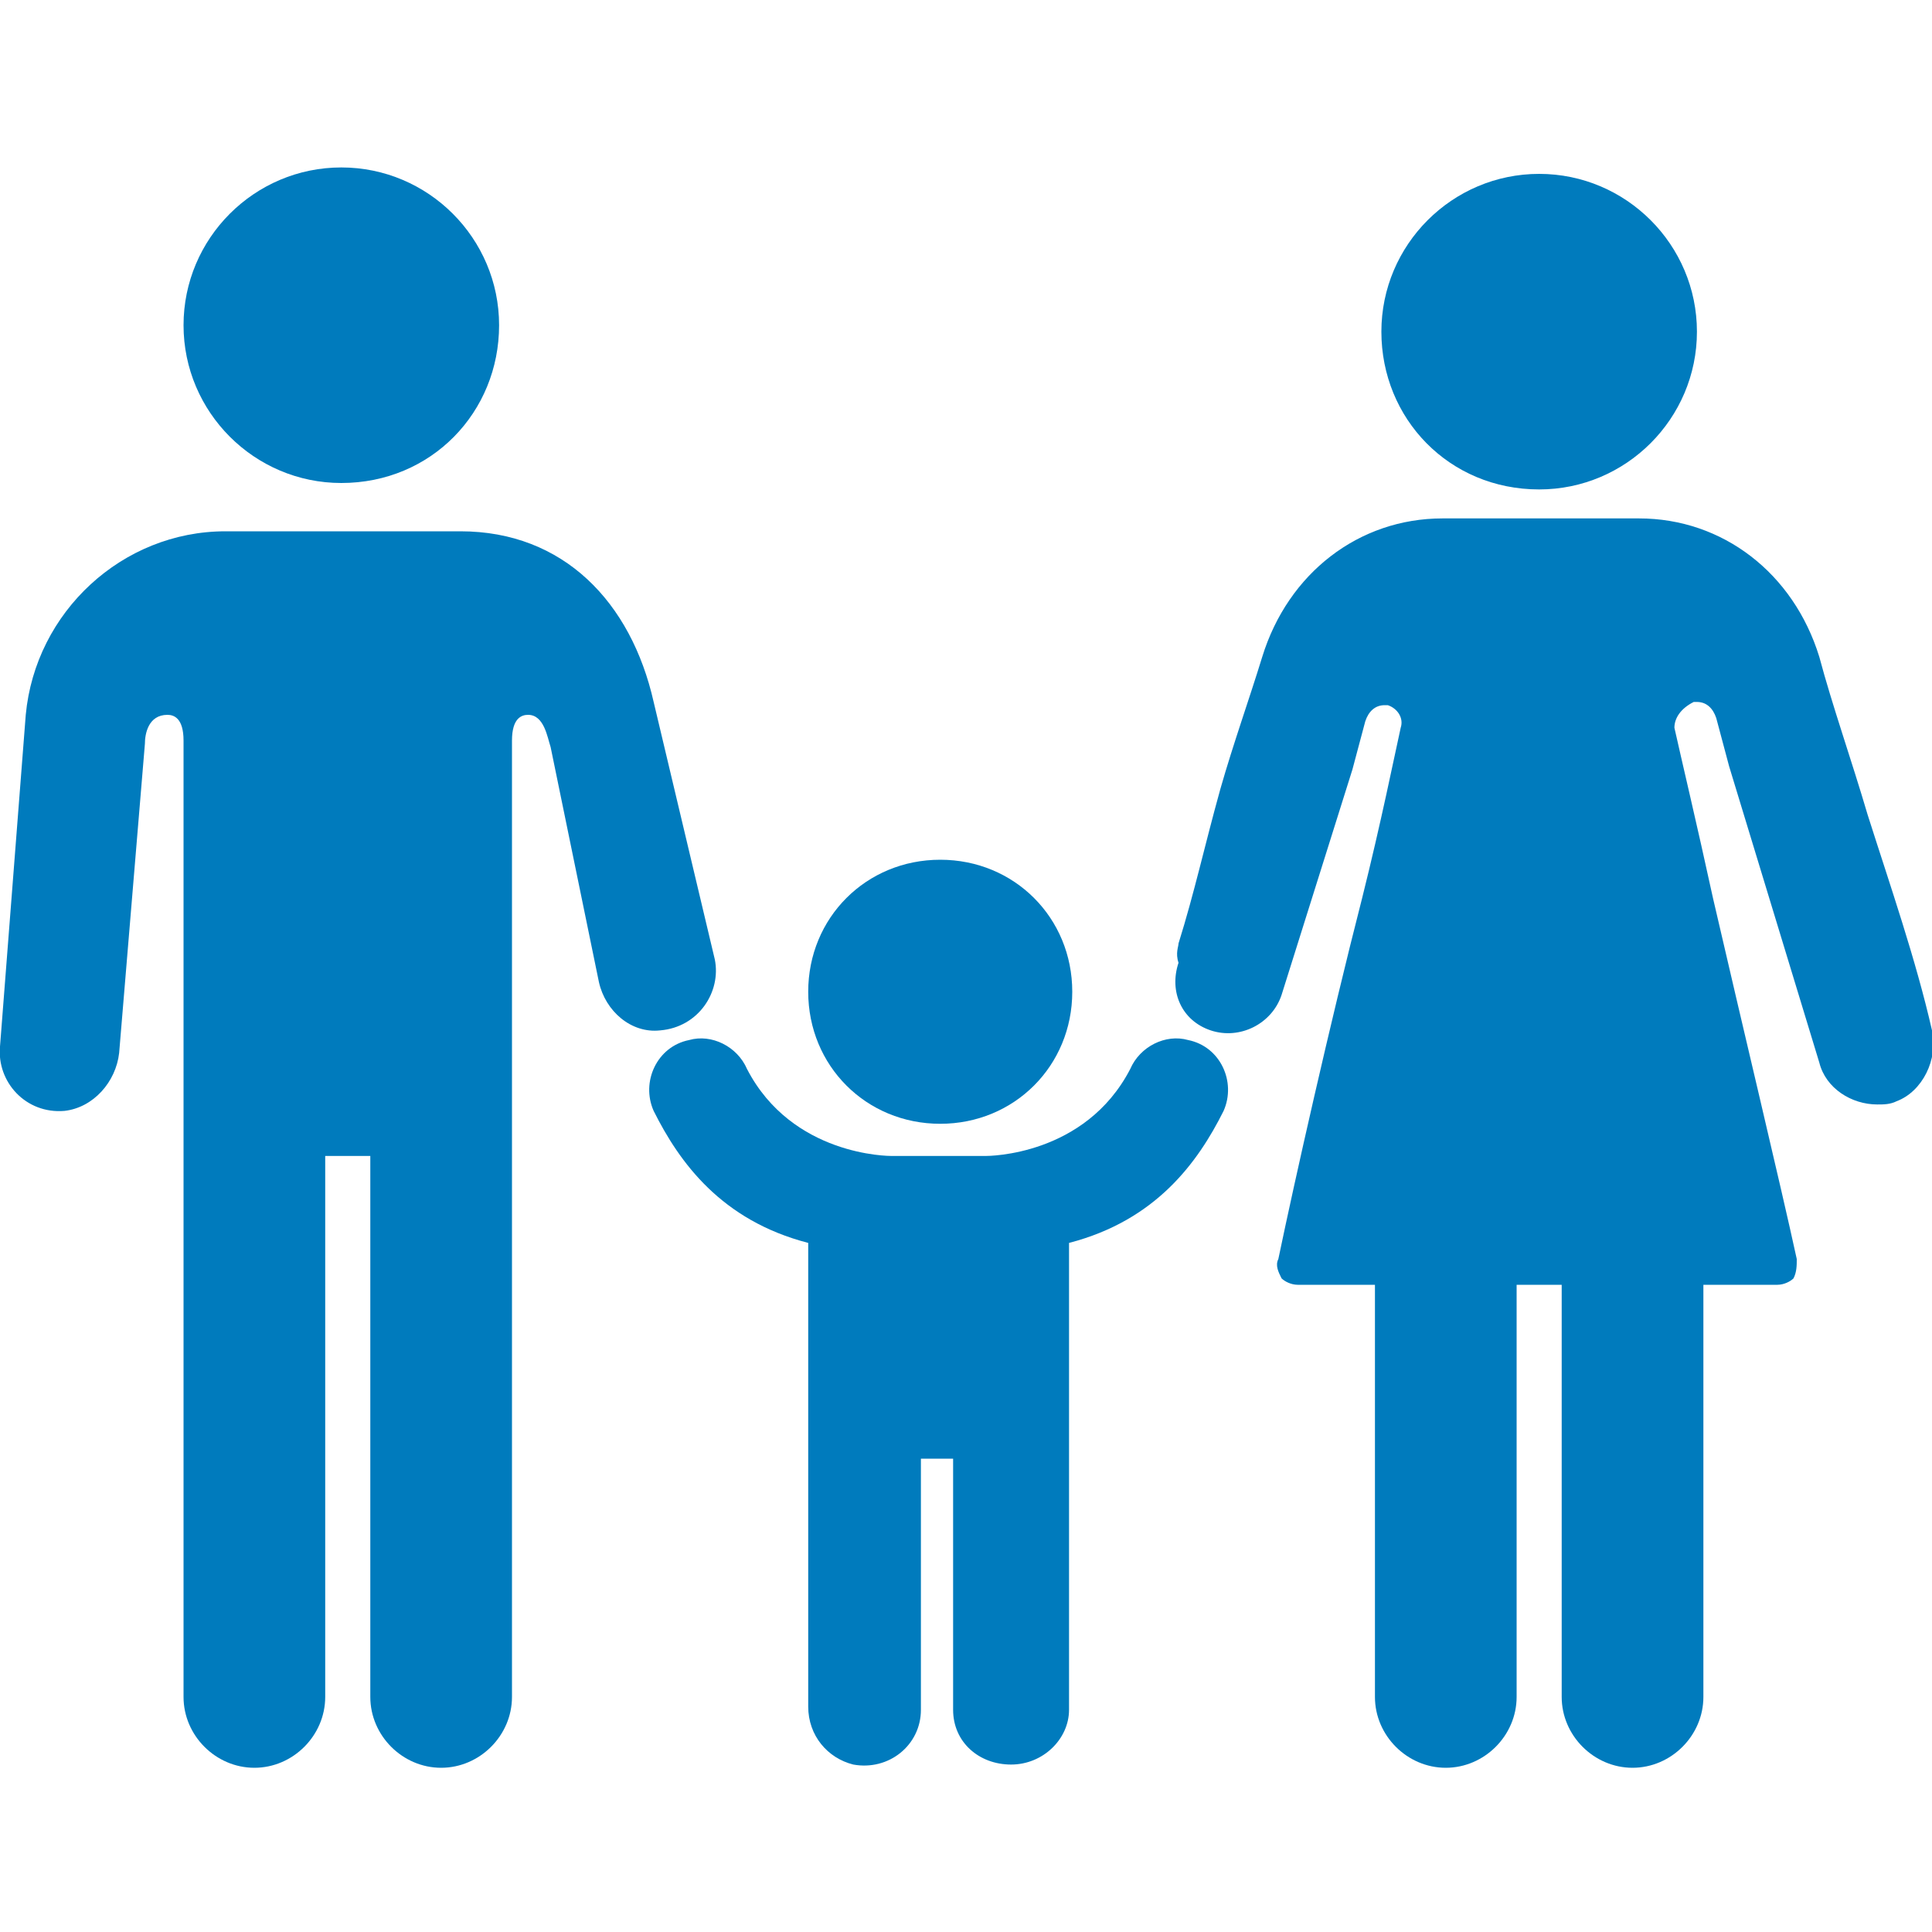
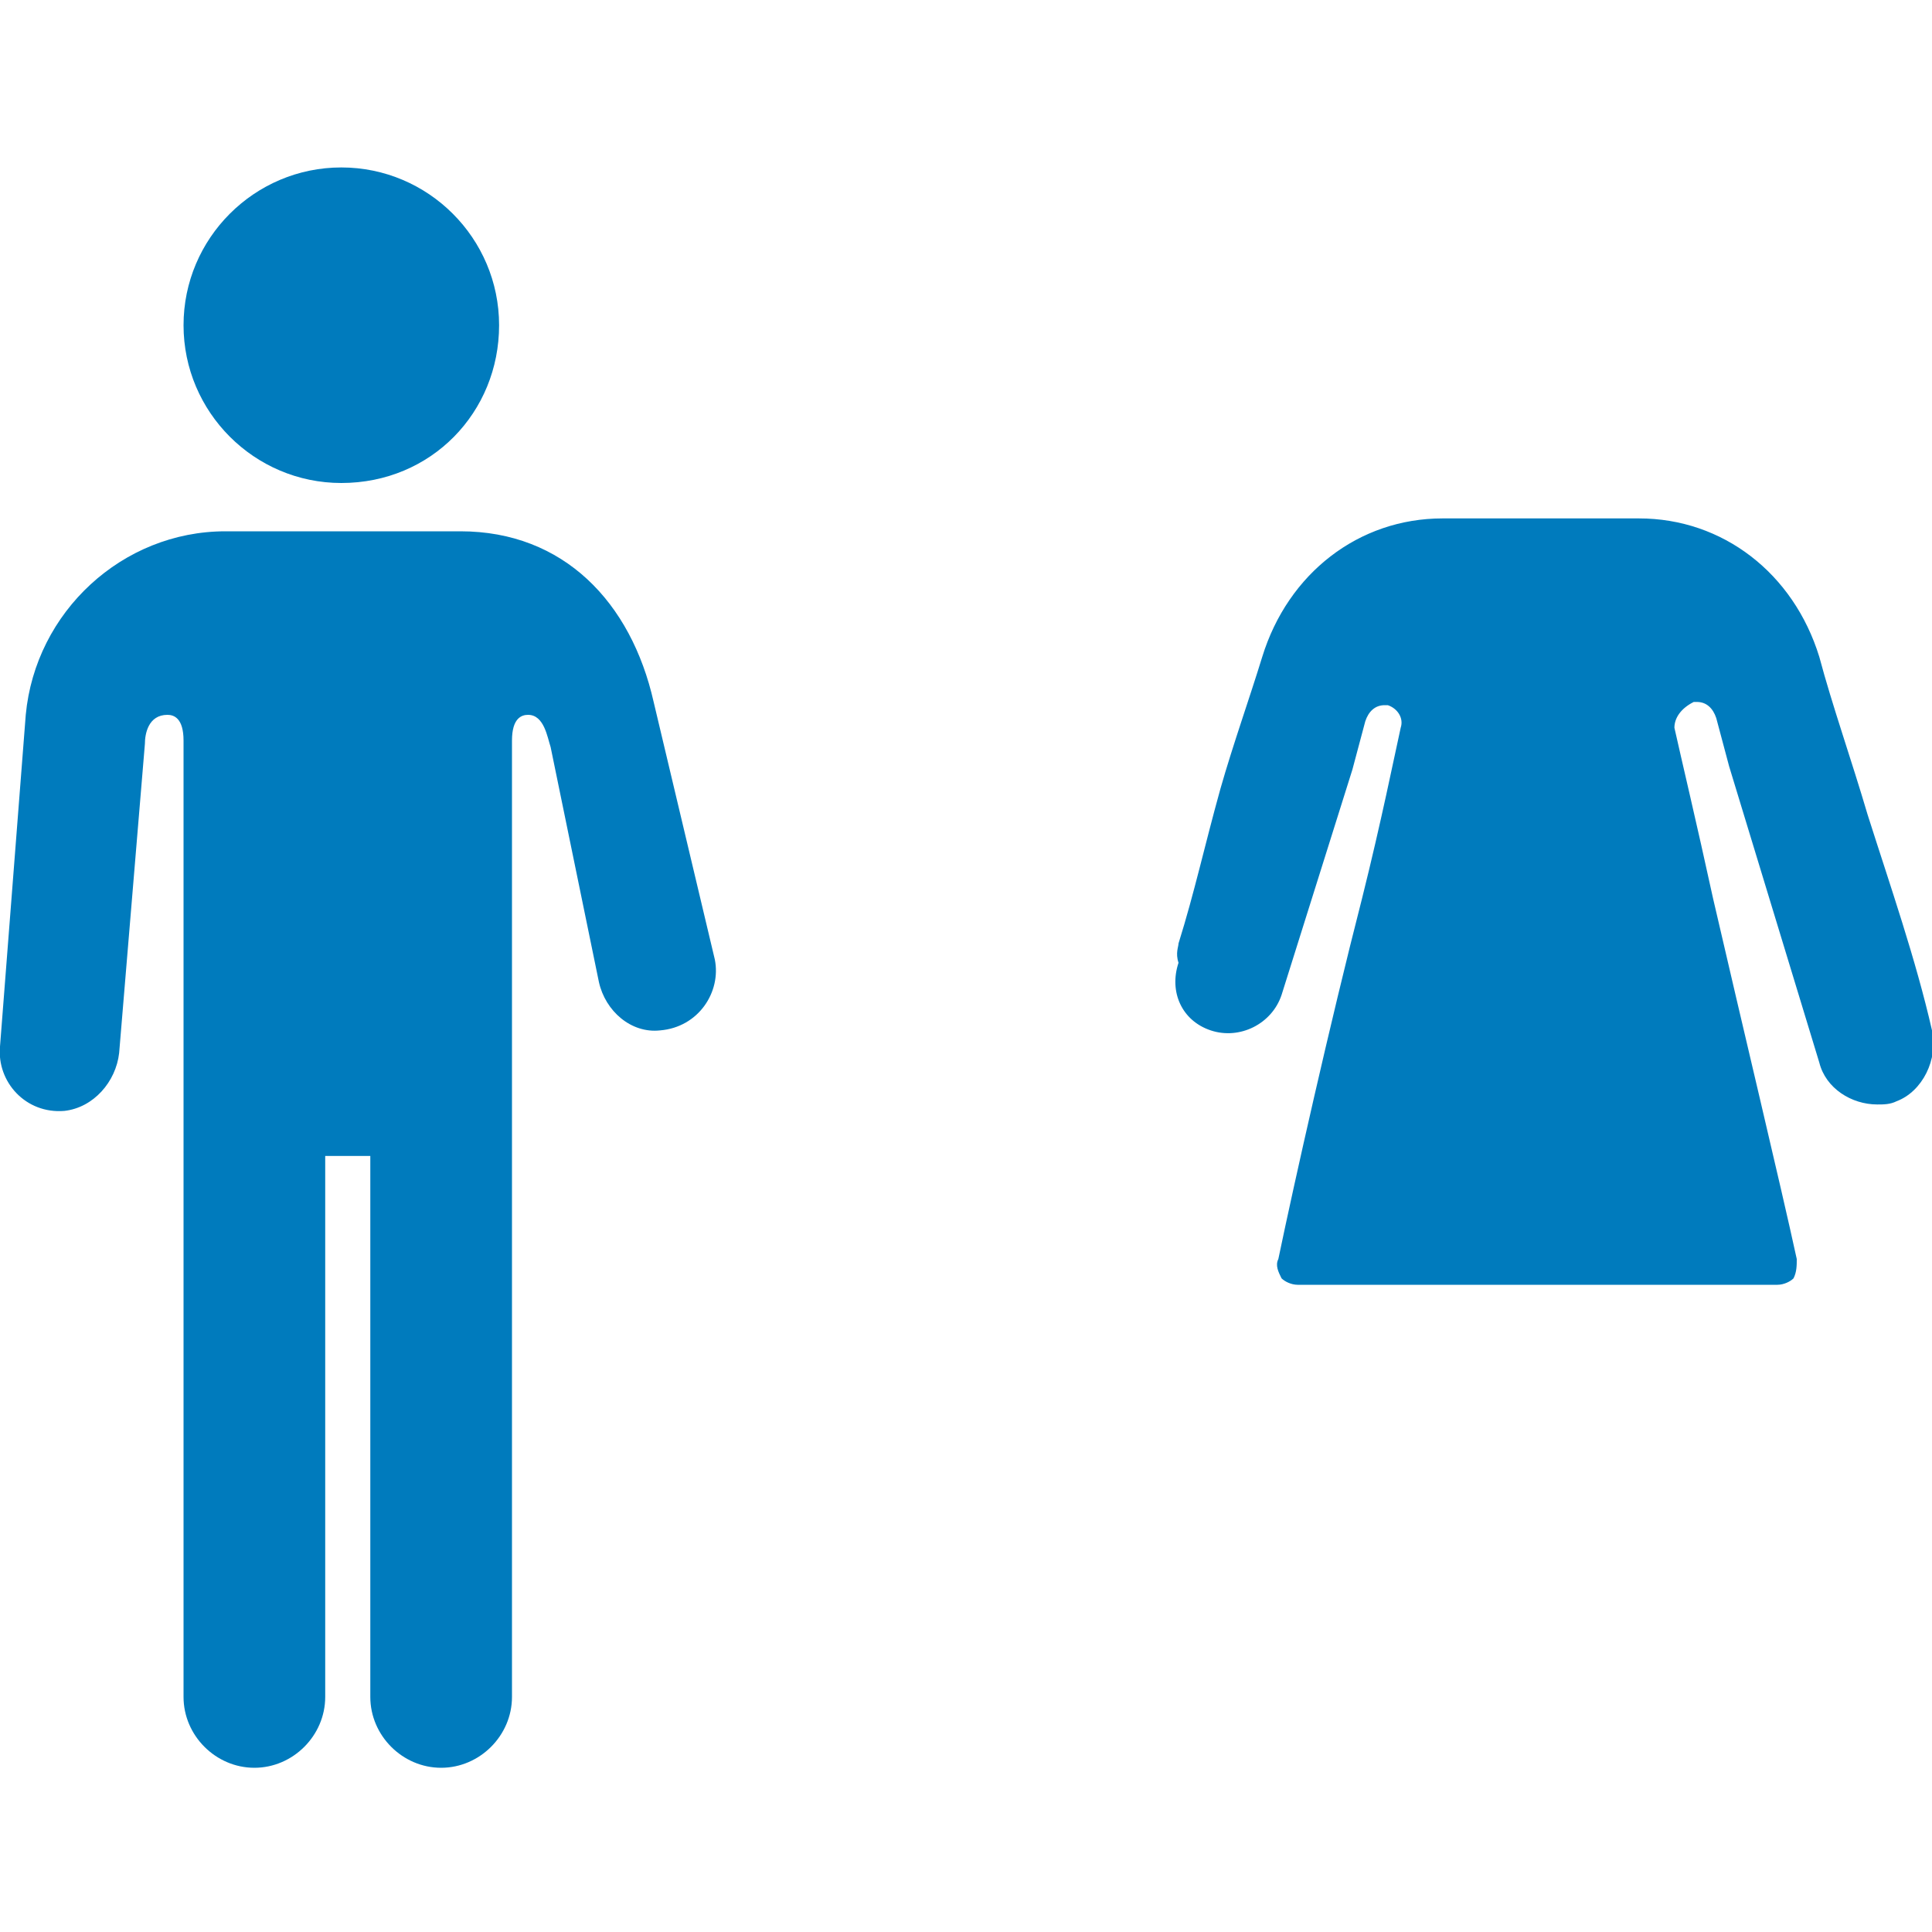
<svg xmlns="http://www.w3.org/2000/svg" width="100" height="100" viewBox="0 0 100 100" fill="none">
  <g clip-path="url(#clip0_1220_40)">
-     <path d="M79.667 25.333C84.167 25.333 87.833 21.667 87.833 17.167C87.833 12.667 84.167 9 79.667 9C75.167 9 71.5 12.667 71.5 17.167C71.5 21.667 75 25.333 79.667 25.333ZM84.5 91.5C86.5 91.5 88.167 89.833 88.167 87.833V64.5H80.833V87.833C80.833 89.833 82.5 91.5 84.5 91.5ZM74.833 91.5C76.833 91.5 78.5 89.833 78.5 87.833V64.5H71.167V87.833C71.167 89.833 72.833 91.5 74.833 91.5ZM48.667 58.167C44.833 58.167 41.833 55.167 41.833 51.333C41.833 47.5 44.833 44.5 48.667 44.5C52.5 44.5 55.5 47.5 55.5 51.333C55.5 55.167 52.5 58.167 48.667 58.167Z" fill="#007BBD" />
    <path d="M61 48.833C61.833 46.167 62.333 43.833 63.167 40.833C63.833 38.5 64.667 36.167 65.333 34C66.667 29.667 70.333 26.833 74.667 26.833H84.833C89.167 26.833 92.833 29.667 94.167 34C94.833 36.5 95.833 39.333 96.667 42.167C97.833 45.833 99.167 49.667 100 53.333C100.333 54.833 99.5 56.5 98.167 57C97.833 57.167 97.5 57.167 97.167 57.167C95.833 57.167 94.5 56.333 94.167 55L89.5 39.667L88.833 37.167C88.667 36.667 88.333 36.333 87.833 36.333H87.667C87 36.667 86.667 37.167 86.667 37.667C87 39.167 87.833 42.667 88.667 46.5C90.167 53 92.167 61.333 93 65.167C93 65.5 93 65.833 92.833 66.167C92.667 66.333 92.333 66.5 92 66.5H67.167C66.833 66.5 66.5 66.333 66.333 66.167C66.167 65.833 66 65.5 66.167 65.167C67 61.167 68.833 53 70.5 46.5C71.5 42.5 72.167 39.167 72.5 37.667C72.667 37.167 72.333 36.667 71.833 36.5H71.667C71.167 36.5 70.833 36.833 70.667 37.333L70 39.833L66.333 51.5C65.833 53 64.167 53.833 62.667 53.333C61.167 52.833 60.5 51.333 61 49.833C60.833 49.333 61 49 61 48.833ZM17.667 25C13.167 25 9.5 21.333 9.5 16.833C9.5 12.333 13.167 8.667 17.667 8.667C22.167 8.667 25.833 12.333 25.833 16.833C25.833 21.333 22.333 25 17.667 25ZM33.833 36.333C32.667 31.167 29.167 27.5 23.833 27.5H11.667C6.333 27.5 1.833 31.667 1.333 37L-4.55106e-05 54.167C-0.167 56 1.333 57.667 3.333 57.5C4.833 57.333 6 56 6.167 54.5L7.5 38.5C7.5 38 7.667 37 8.667 37C9 37 9.5 37.167 9.5 38.333V87.833C9.5 89.833 11.167 91.5 13.167 91.5C15.167 91.5 16.833 89.833 16.833 87.833V59.833H19.167V87.833C19.167 89.833 20.833 91.5 22.833 91.5C24.833 91.5 26.5 89.833 26.5 87.833V38.333C26.5 37.167 27 37 27.333 37C28.167 37 28.333 38.167 28.5 38.667L31 50.833C31.333 52.333 32.667 53.5 34.167 53.333C36.167 53.167 37.333 51.333 37 49.667L33.833 36.333Z" fill="#007BBD" />
-     <path d="M61.5 53.833C60.333 53.5 59 54.167 58.5 55.333C56.166 59.833 51.166 59.833 51 59.833C50.5 59.833 46.833 59.833 46.166 59.833C46 59.833 41 59.833 38.666 55.333C38.166 54.167 36.833 53.5 35.666 53.833C34 54.167 33.166 56 33.833 57.5C35.166 60.167 37.333 63.167 41.833 64.333V88.333C41.833 89.833 42.833 91 44.166 91.333C46 91.667 47.666 90.333 47.666 88.5V75.5H49.333V88.5C49.333 90.167 50.666 91.333 52.333 91.333C54 91.333 55.333 90 55.333 88.5V66.833V64.333C59.833 63.167 62 60.167 63.333 57.5C64 56 63.166 54.167 61.5 53.833Z" fill="#007BBD" />
  </g>
  <defs>
    <clipPath id="clip0_1220_40">
      <rect width="100" height="100" fill="white" />
    </clipPath>
  </defs>
</svg>